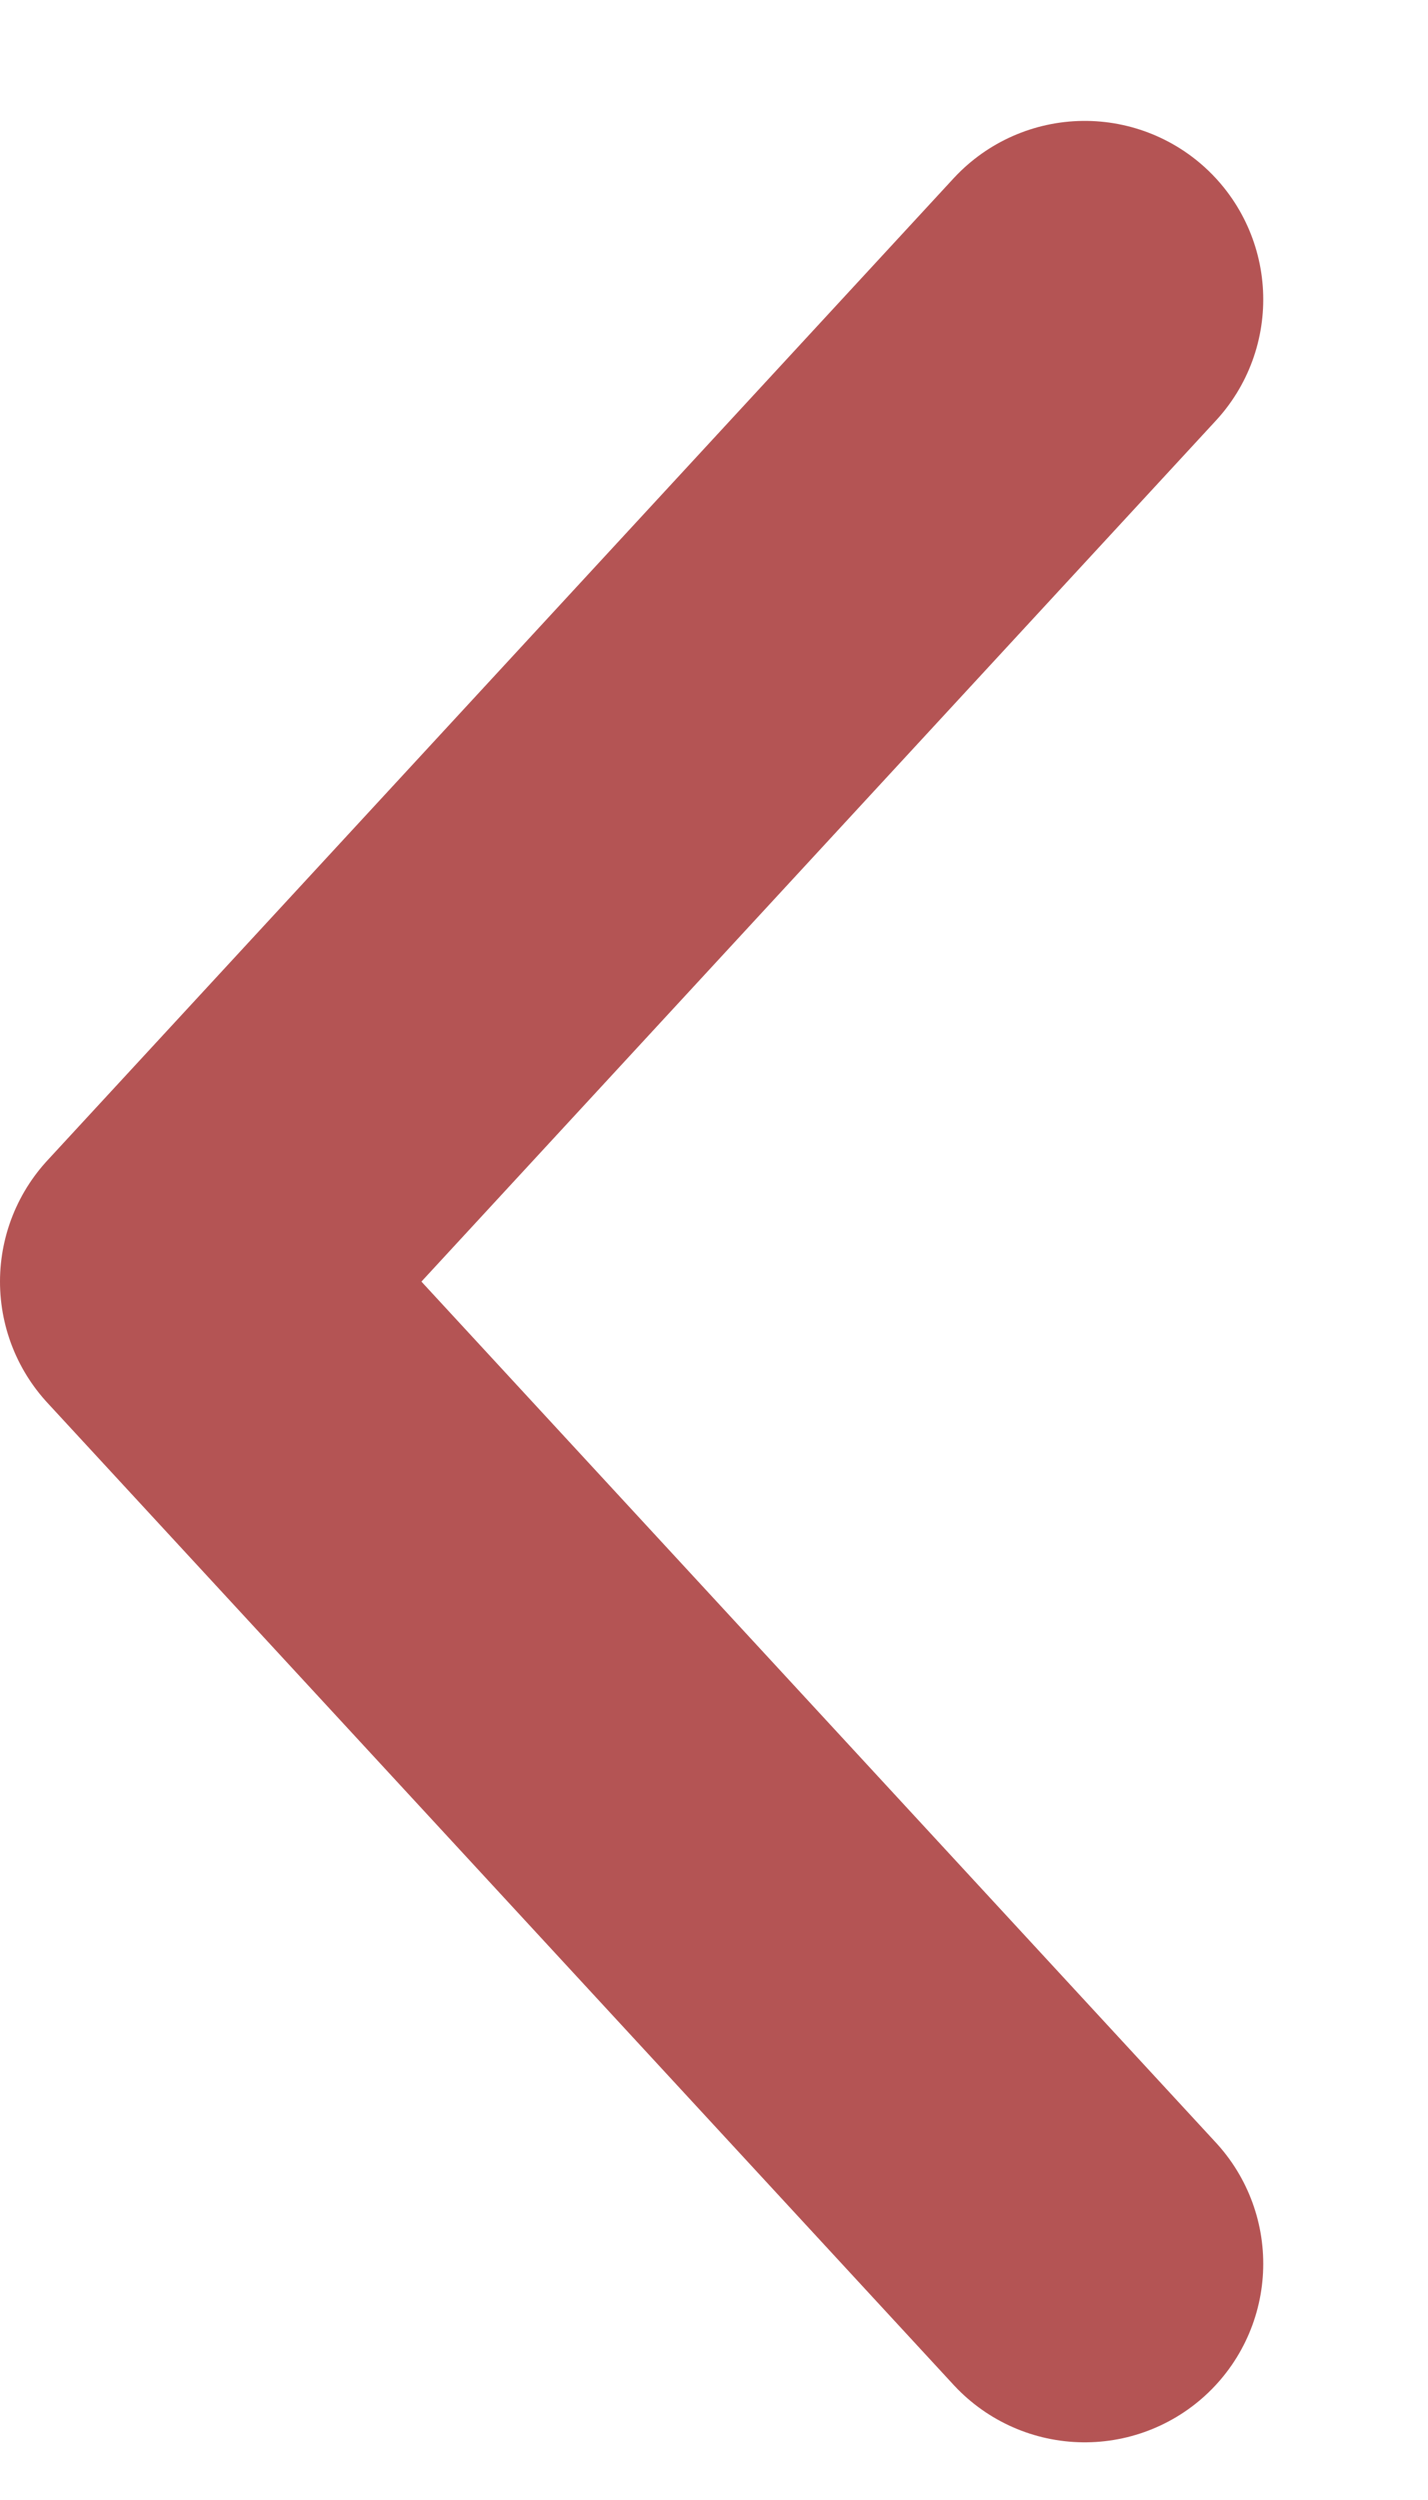
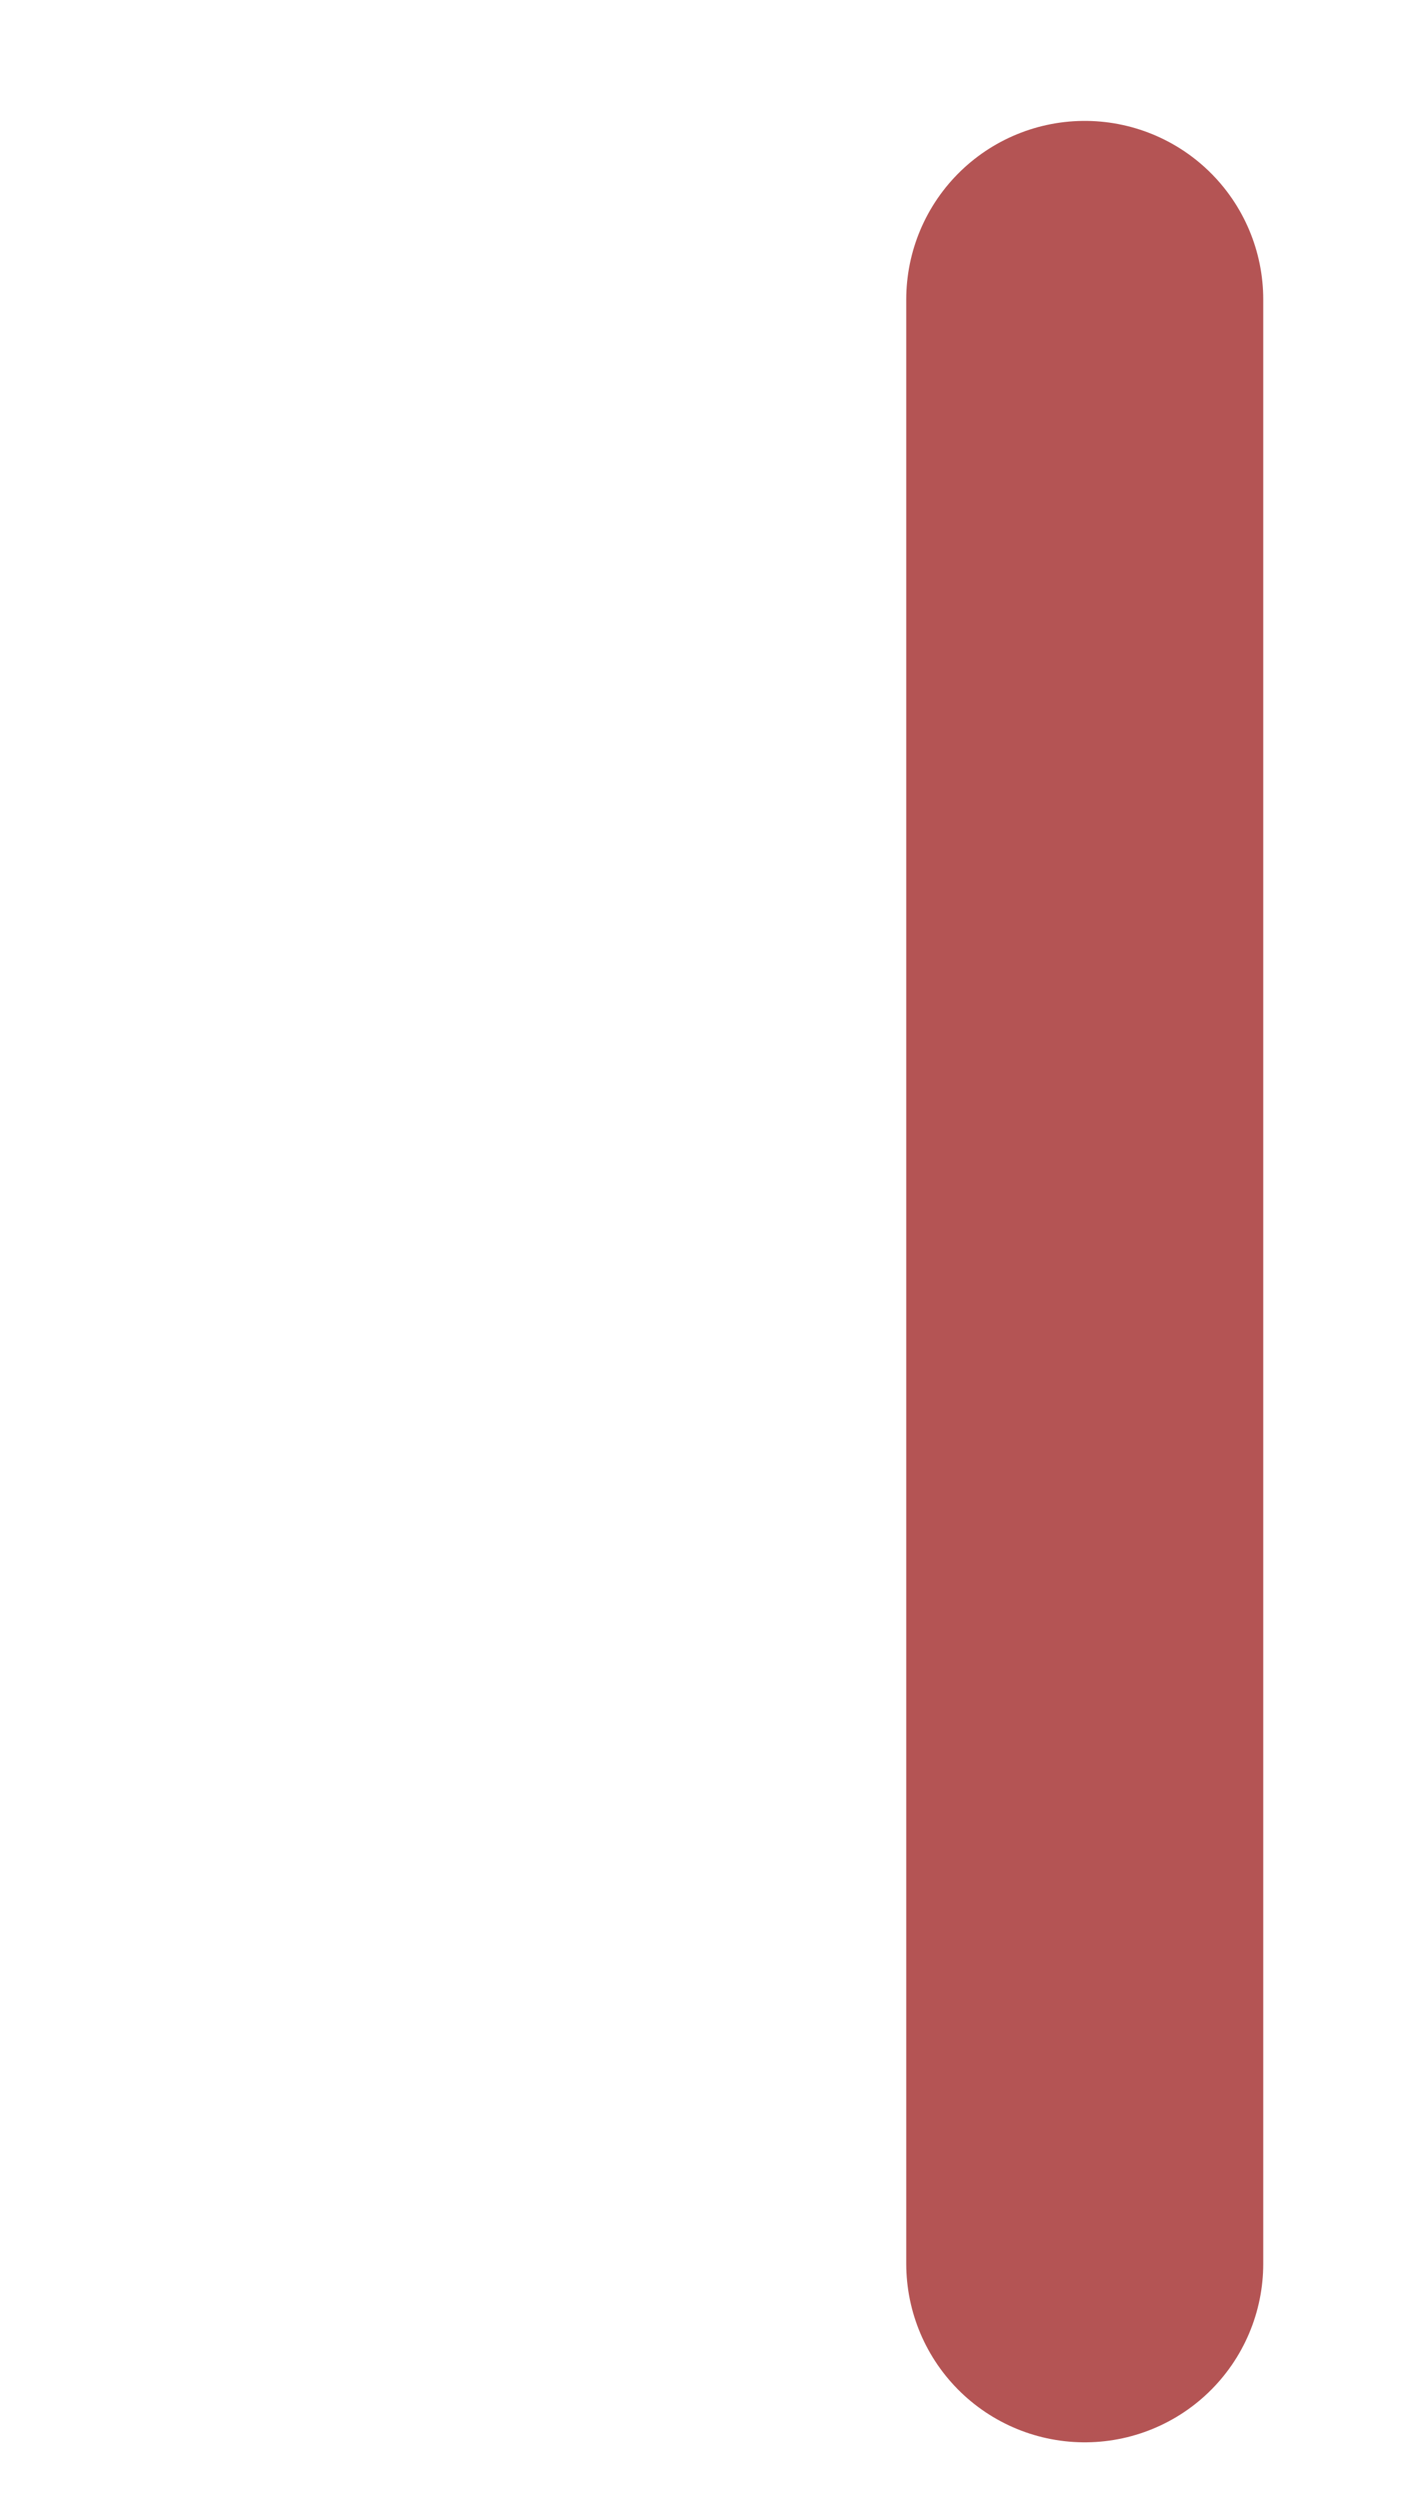
<svg xmlns="http://www.w3.org/2000/svg" width="8" height="14" viewBox="0 0 8 14" fill="none">
-   <path d="M6.077 12.677L1 7.177L6.077 1.677" stroke="#B45454" stroke-width="2" stroke-linecap="round" stroke-linejoin="round" />
+   <path d="M6.077 12.677L6.077 1.677" stroke="#B45454" stroke-width="2" stroke-linecap="round" stroke-linejoin="round" />
</svg>